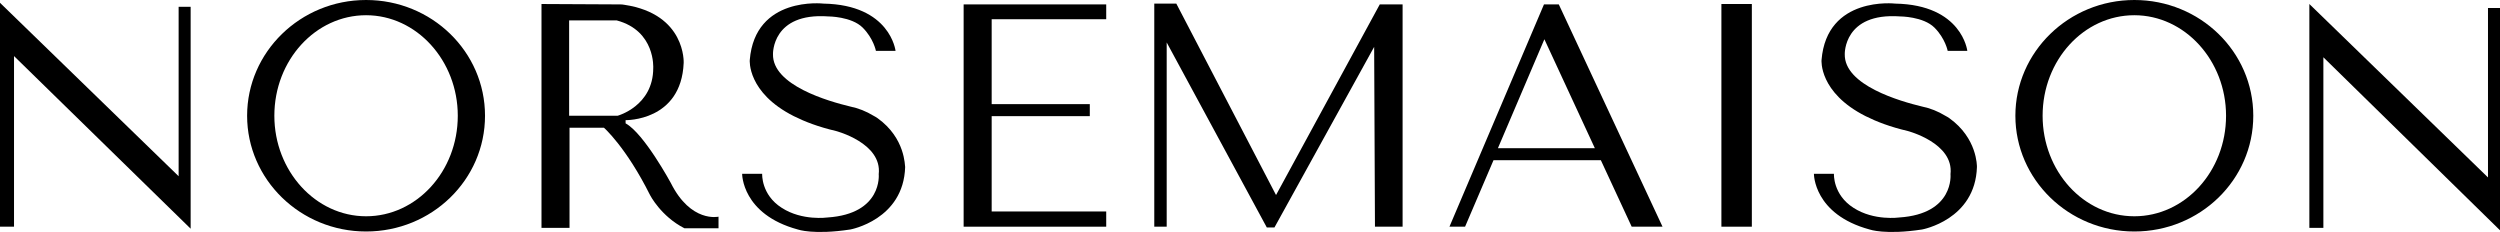
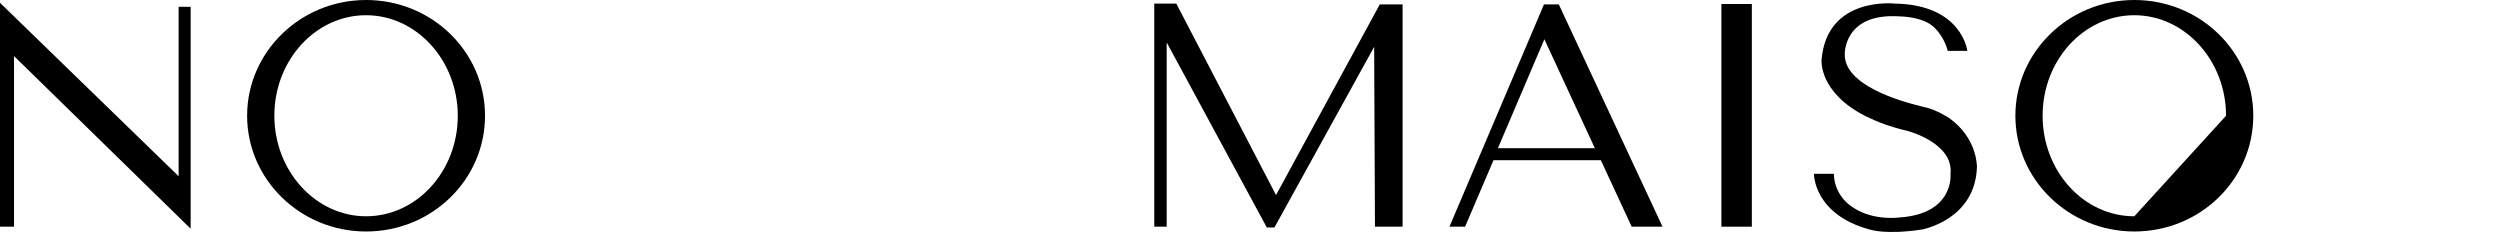
<svg xmlns="http://www.w3.org/2000/svg" width="700" height="65" viewBox="0 0 700 65" fill="none">
-   <path d="M696.636 2.243V49.68L646.62 1.122V63.81H650.545V16.037L700 64.483V2.243H696.636Z" fill="black" />
  <path d="M50.016 49.343L0 0.785V63.473H3.925V15.7L53.38 64.034V1.906H50.016V49.343Z" fill="black" />
  <path d="M102.499 0C84.108 0 69.192 14.579 69.192 32.41C69.192 50.24 84.108 64.819 102.499 64.819C120.891 64.819 135.806 50.352 135.806 32.41C135.806 14.466 120.891 0 102.499 0ZM102.499 60.557C88.369 60.557 76.818 47.885 76.818 32.41C76.818 16.822 88.369 4.262 102.499 4.262C116.629 4.262 128.18 16.934 128.18 32.41C128.18 47.998 116.629 60.557 102.499 60.557Z" fill="black" />
-   <path d="M597.613 0C579.222 0 564.306 14.579 564.306 32.41C564.306 50.24 579.222 64.819 597.613 64.819C616.005 64.819 630.92 50.352 630.92 32.41C630.92 14.466 616.005 0 597.613 0ZM597.613 60.557C583.371 60.557 571.932 47.885 571.932 32.41C571.932 16.822 583.483 4.262 597.613 4.262C611.743 4.262 623.294 16.934 623.294 32.41C623.294 47.998 611.743 60.557 597.613 60.557Z" fill="black" />
-   <path d="M187.84 51.25C187.84 51.25 180.327 37.344 175.168 34.54V33.643C175.168 33.643 190.756 33.98 191.429 17.607C191.429 17.607 192.102 3.925 174.832 1.346C174.383 1.234 173.935 1.234 173.374 1.234L151.618 1.122V63.81H159.468V35.774H169.112C169.112 35.774 175.28 41.157 182.009 54.614C182.009 54.614 185.037 60.558 191.653 63.922H201.185V60.67C201.185 60.67 193.448 62.464 187.84 51.25ZM159.356 32.41V5.719H172.701C183.579 8.635 182.906 19.064 182.906 19.064C182.906 29.718 172.925 32.41 172.925 32.41H159.356Z" fill="black" />
+   <path d="M597.613 0C579.222 0 564.306 14.579 564.306 32.41C564.306 50.24 579.222 64.819 597.613 64.819C616.005 64.819 630.92 50.352 630.92 32.41C630.92 14.466 616.005 0 597.613 0ZM597.613 60.557C583.371 60.557 571.932 47.885 571.932 32.41C571.932 16.822 583.483 4.262 597.613 4.262C611.743 4.262 623.294 16.934 623.294 32.41Z" fill="black" />
  <path d="M490.516 1.122H481.993V63.473H490.516V1.122Z" fill="black" />
-   <path d="M277.443 1.234H269.817V63.473H277.667H309.741V59.212H277.667V32.522H305.143V29.157H277.667V5.383H309.741V1.234H277.667H277.443Z" fill="black" />
  <path d="M432.313 1.234L405.848 63.473H410.221L418.183 44.857H448.238L456.873 63.473H465.508L436.463 1.234H432.313ZM419.417 41.493L432.426 10.99L446.556 41.493H419.417Z" fill="black" />
  <path d="M357.289 54.614L329.366 1.009H323.198V63.473H326.674V11.887L354.71 63.698H356.841L384.765 13.121L384.989 63.473H392.727V1.234H386.335L357.289 54.614Z" fill="black" />
-   <path d="M245.707 33.082C245.37 32.858 245.034 32.634 244.585 32.41C242.567 31.176 240.324 30.279 238.081 29.83C232.025 28.372 216.213 23.887 216.437 15.139C216.437 15.139 216.101 3.477 231.913 4.598C231.913 4.598 238.417 4.598 241.557 7.738C244.585 10.766 245.258 14.242 245.258 14.242H250.753C250.753 14.242 249.295 1.346 230.567 1.009C230.567 1.009 211.391 -1.234 209.933 16.822C209.933 16.822 209.148 25.905 222.269 32.522C225.409 34.092 229.221 35.55 234.044 36.671C234.044 36.671 247.052 40.035 246.043 48.782C246.043 48.782 247.164 59.885 231.689 60.894C231.689 60.894 224.624 61.903 218.904 58.203C213.073 54.502 213.409 48.67 213.409 48.67H207.802C207.802 48.67 207.69 59.997 223.39 64.258C223.39 64.258 227.764 65.828 238.081 64.258C238.081 64.258 252.996 61.567 253.444 46.764C253.332 46.54 253.557 38.69 245.707 33.082Z" fill="black" />
  <path d="M545.803 33.082C545.466 32.858 545.13 32.634 544.681 32.41C542.663 31.176 540.42 30.279 538.177 29.83C532.121 28.372 516.309 23.887 516.533 15.139C516.533 15.139 516.197 3.477 532.009 4.598C532.009 4.598 538.513 4.598 541.653 7.738C544.681 10.766 545.354 14.242 545.354 14.242H550.849C550.849 14.242 549.391 1.346 530.663 1.009C530.663 1.009 511.487 -1.234 510.029 16.822C510.029 16.822 509.244 25.905 522.365 32.522C525.505 34.092 529.318 35.55 534.14 36.671C534.14 36.671 547.148 40.035 546.139 48.782C546.139 48.782 547.261 59.885 531.785 60.894C531.785 60.894 524.72 61.903 519 58.203C513.169 54.502 513.505 48.67 513.505 48.67H507.898C507.898 48.67 507.786 59.997 523.486 64.258C523.486 64.258 527.86 65.828 538.177 64.258C538.177 64.258 553.092 61.567 553.541 46.764C553.541 46.54 553.653 38.69 545.803 33.082Z" fill="black" />
</svg>